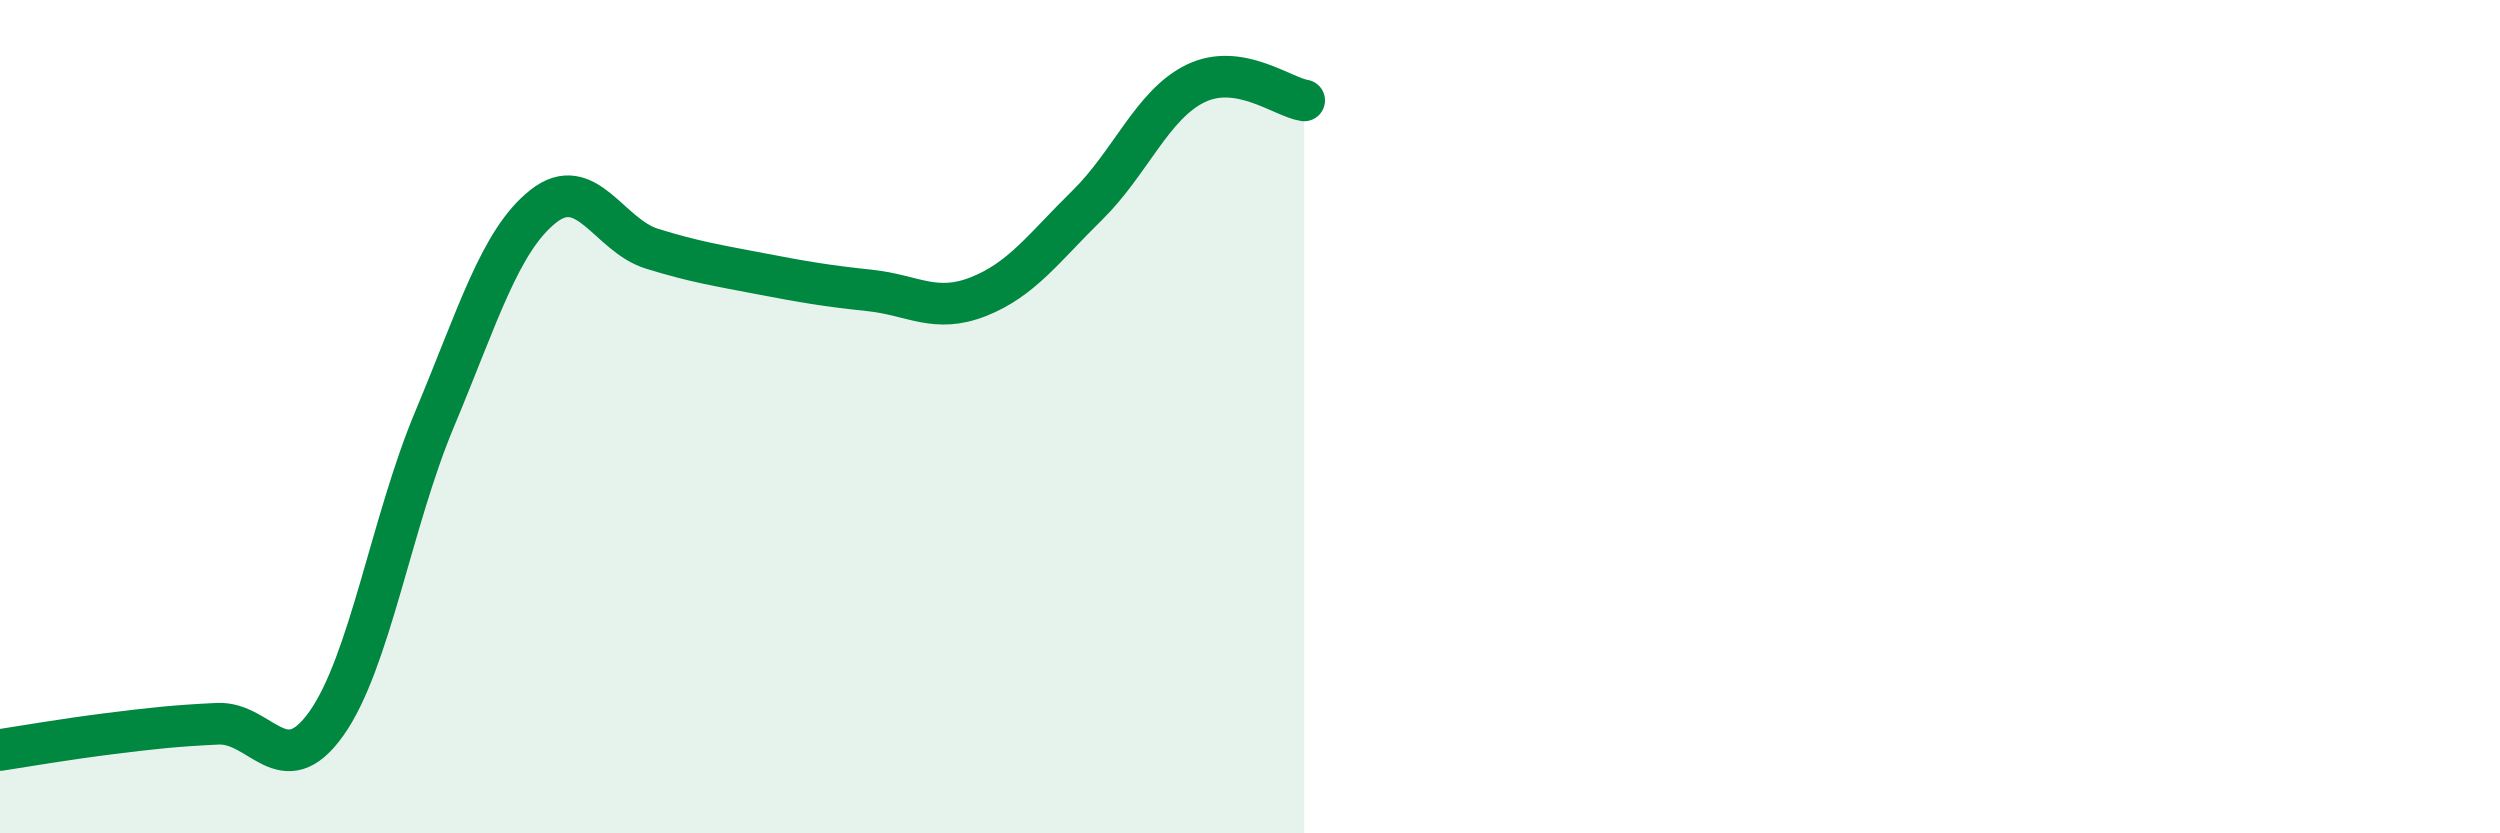
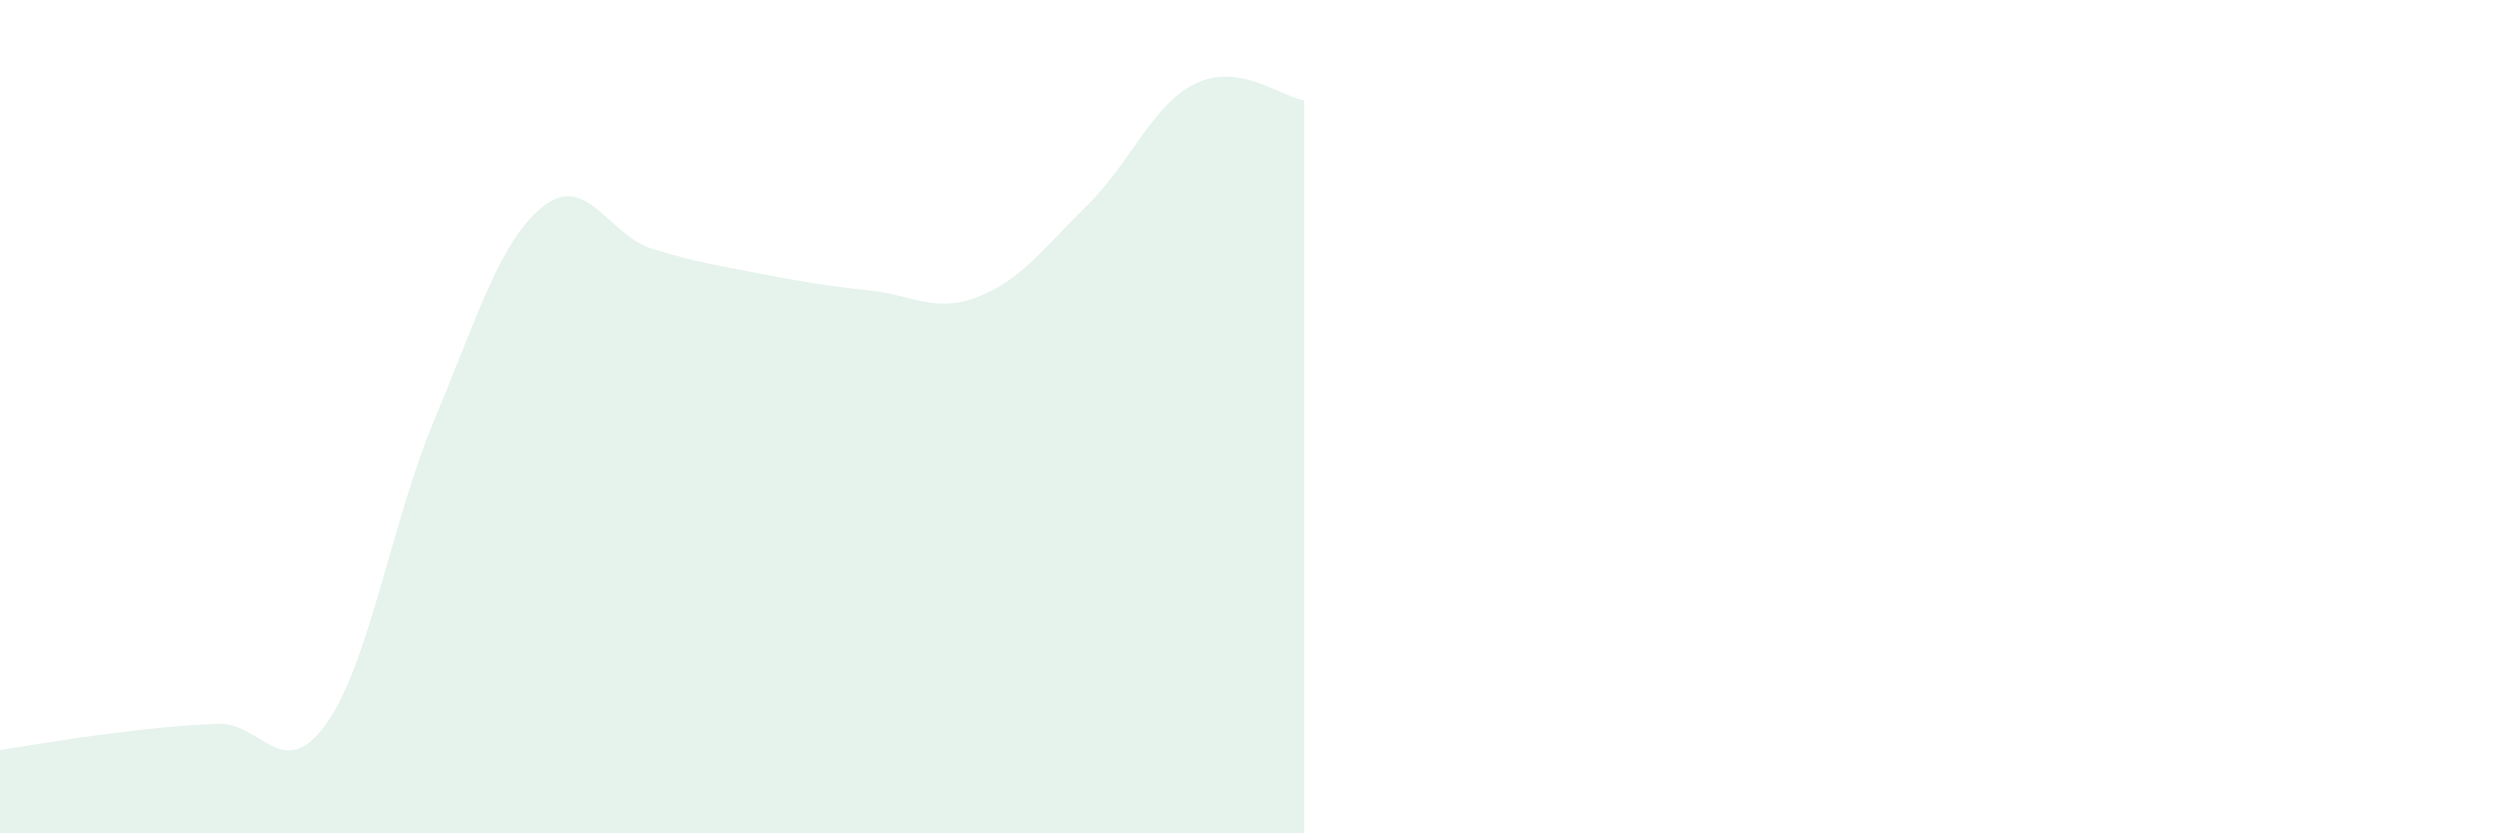
<svg xmlns="http://www.w3.org/2000/svg" width="60" height="20" viewBox="0 0 60 20">
  <path d="M 0,18 C 0.52,17.92 1.57,17.74 2.61,17.61 C 3.65,17.48 4.18,17.42 5.22,17.37 C 6.26,17.32 6.79,18.83 7.83,17.37 C 8.87,15.91 9.39,12.54 10.43,10.06 C 11.47,7.58 12,5.77 13.04,4.95 C 14.08,4.13 14.61,5.65 15.65,5.97 C 16.69,6.29 17.22,6.37 18.26,6.57 C 19.3,6.77 19.83,6.86 20.87,6.97 C 21.91,7.08 22.44,7.53 23.48,7.12 C 24.52,6.71 25.05,5.95 26.09,4.93 C 27.13,3.91 27.66,2.5 28.7,2 C 29.74,1.5 30.78,2.33 31.3,2.41L31.3 20L0 20Z" fill="#008740" opacity="0.1" stroke-linecap="round" stroke-linejoin="round" />
-   <path d="M 0,18 C 0.52,17.92 1.57,17.74 2.61,17.61 C 3.65,17.48 4.18,17.42 5.22,17.37 C 6.26,17.32 6.79,18.83 7.83,17.37 C 8.87,15.91 9.39,12.54 10.43,10.06 C 11.47,7.58 12,5.77 13.04,4.95 C 14.08,4.13 14.61,5.65 15.65,5.97 C 16.69,6.29 17.22,6.37 18.26,6.57 C 19.3,6.77 19.83,6.86 20.87,6.97 C 21.91,7.08 22.44,7.53 23.48,7.12 C 24.52,6.71 25.05,5.95 26.09,4.93 C 27.13,3.91 27.66,2.5 28.7,2 C 29.74,1.5 30.78,2.33 31.3,2.41" stroke="#008740" stroke-width="1" fill="none" stroke-linecap="round" stroke-linejoin="round" />
</svg>